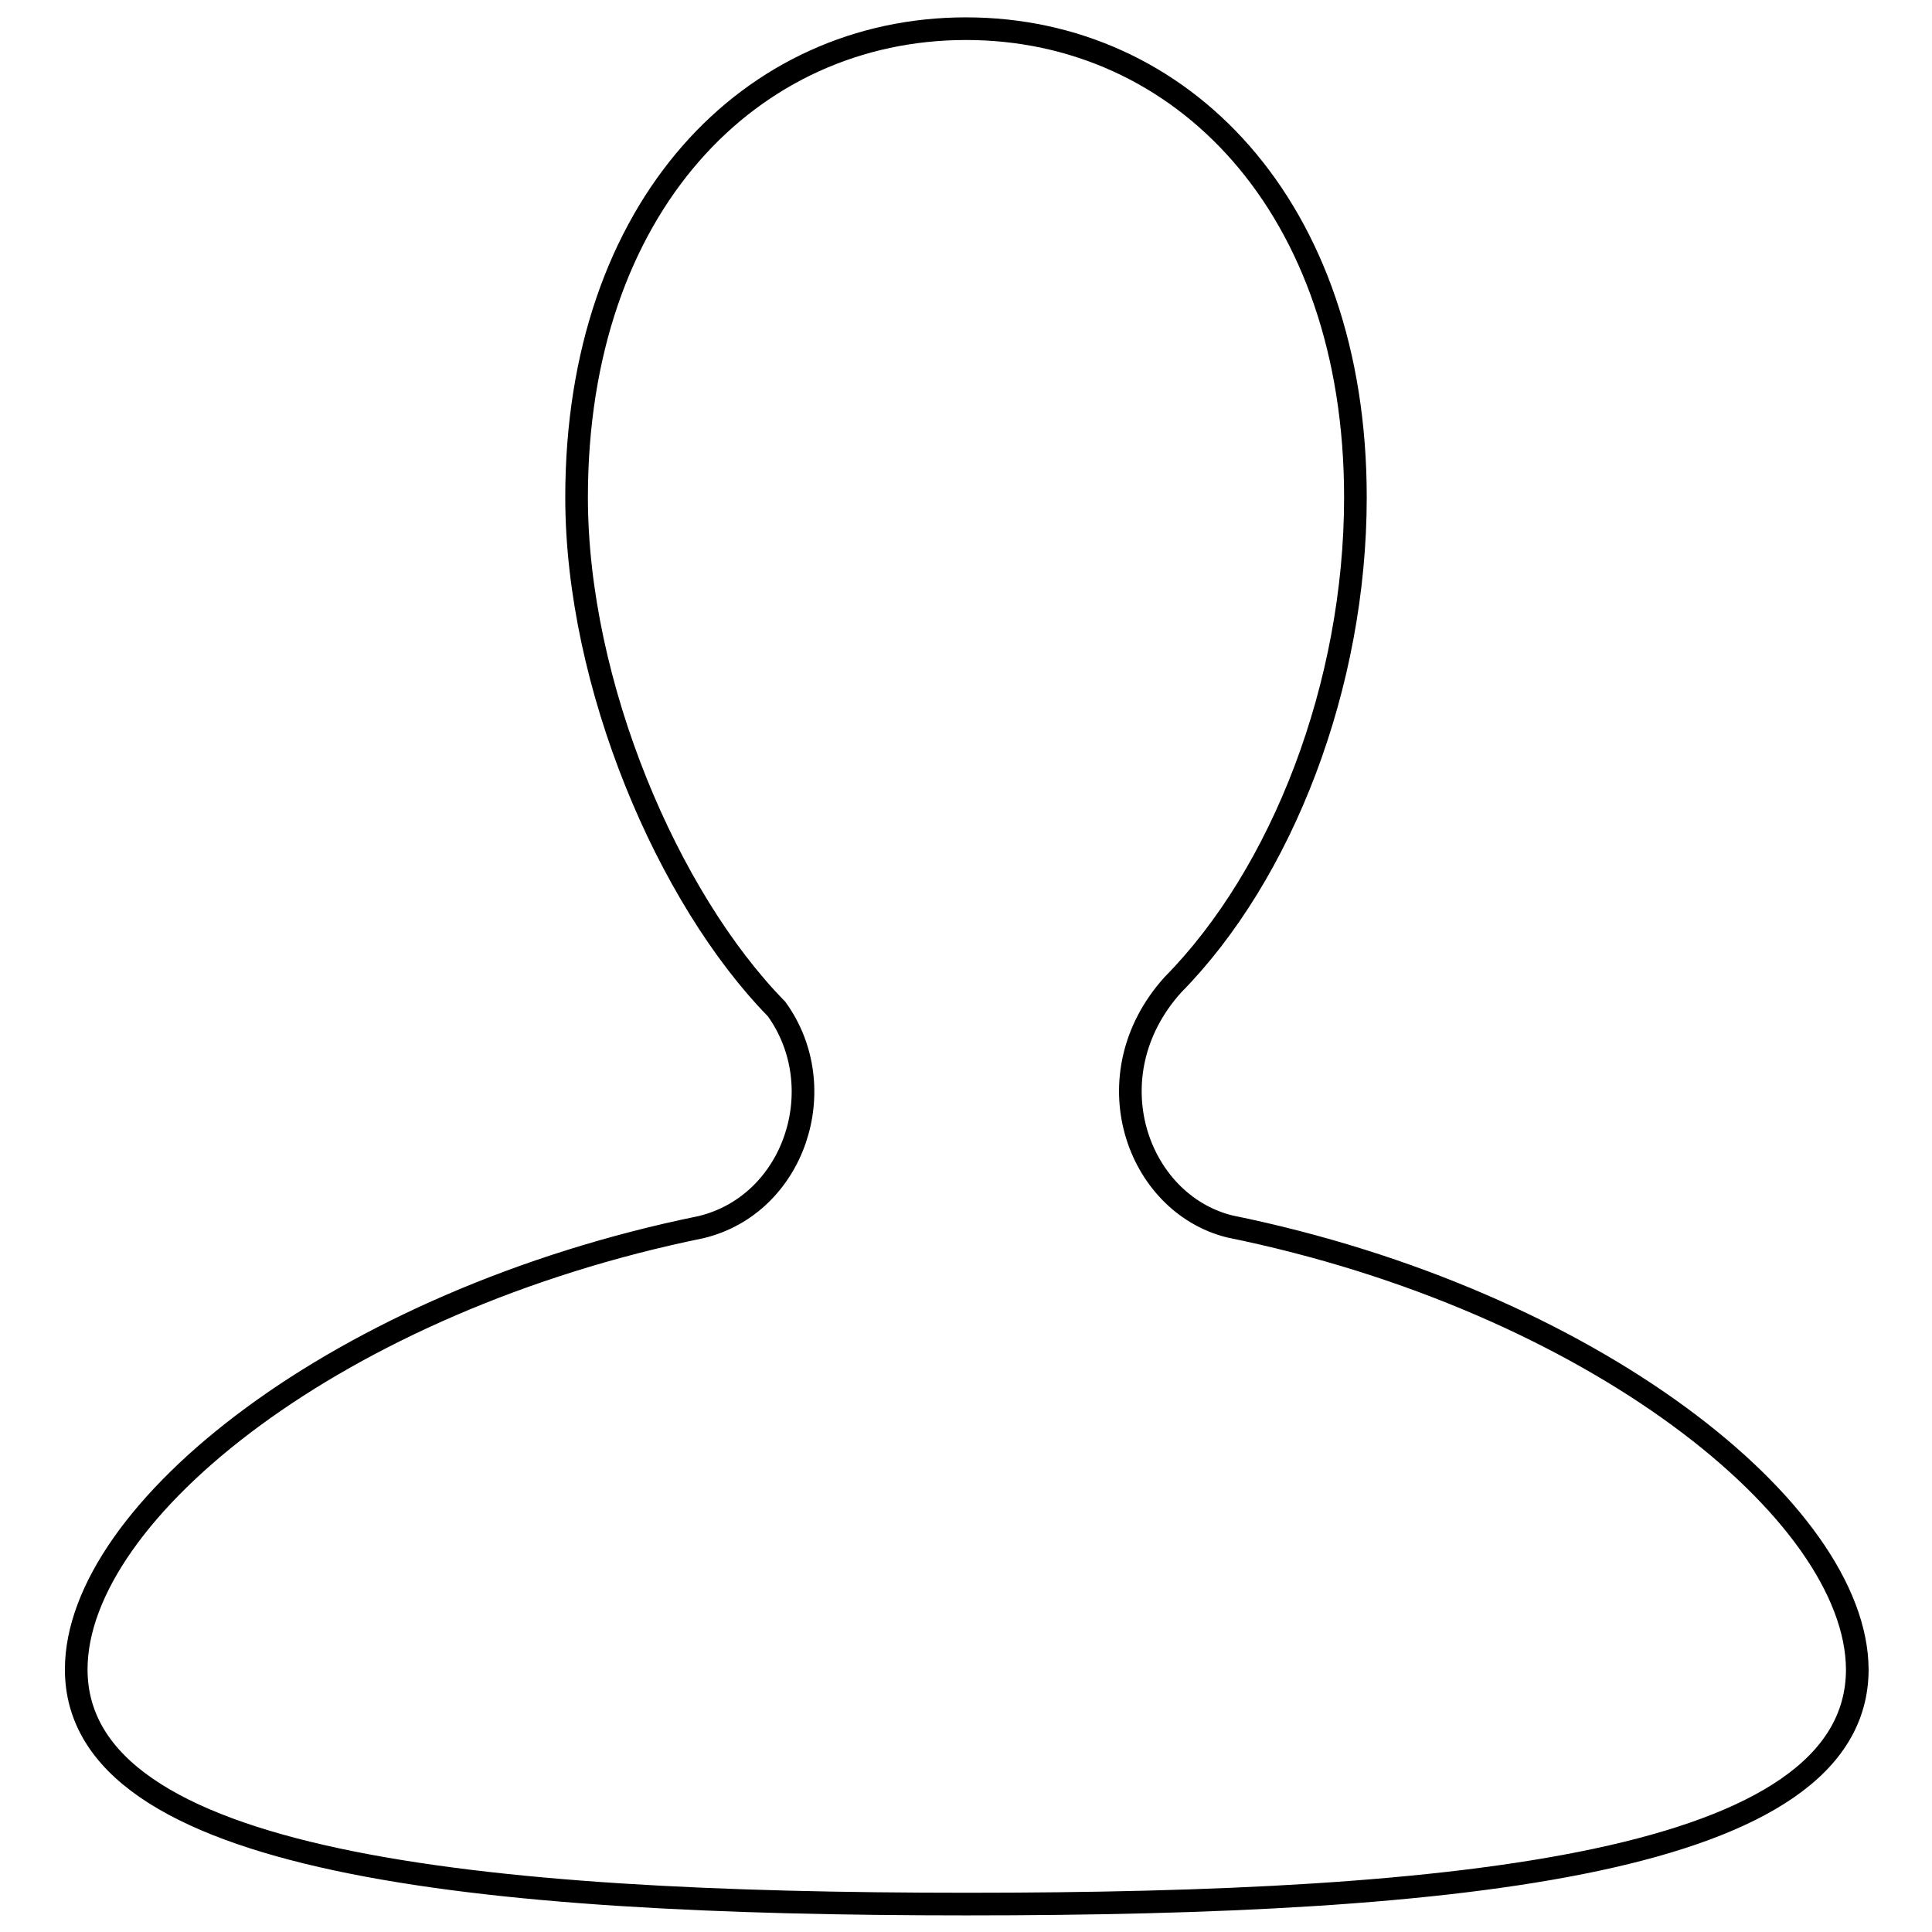
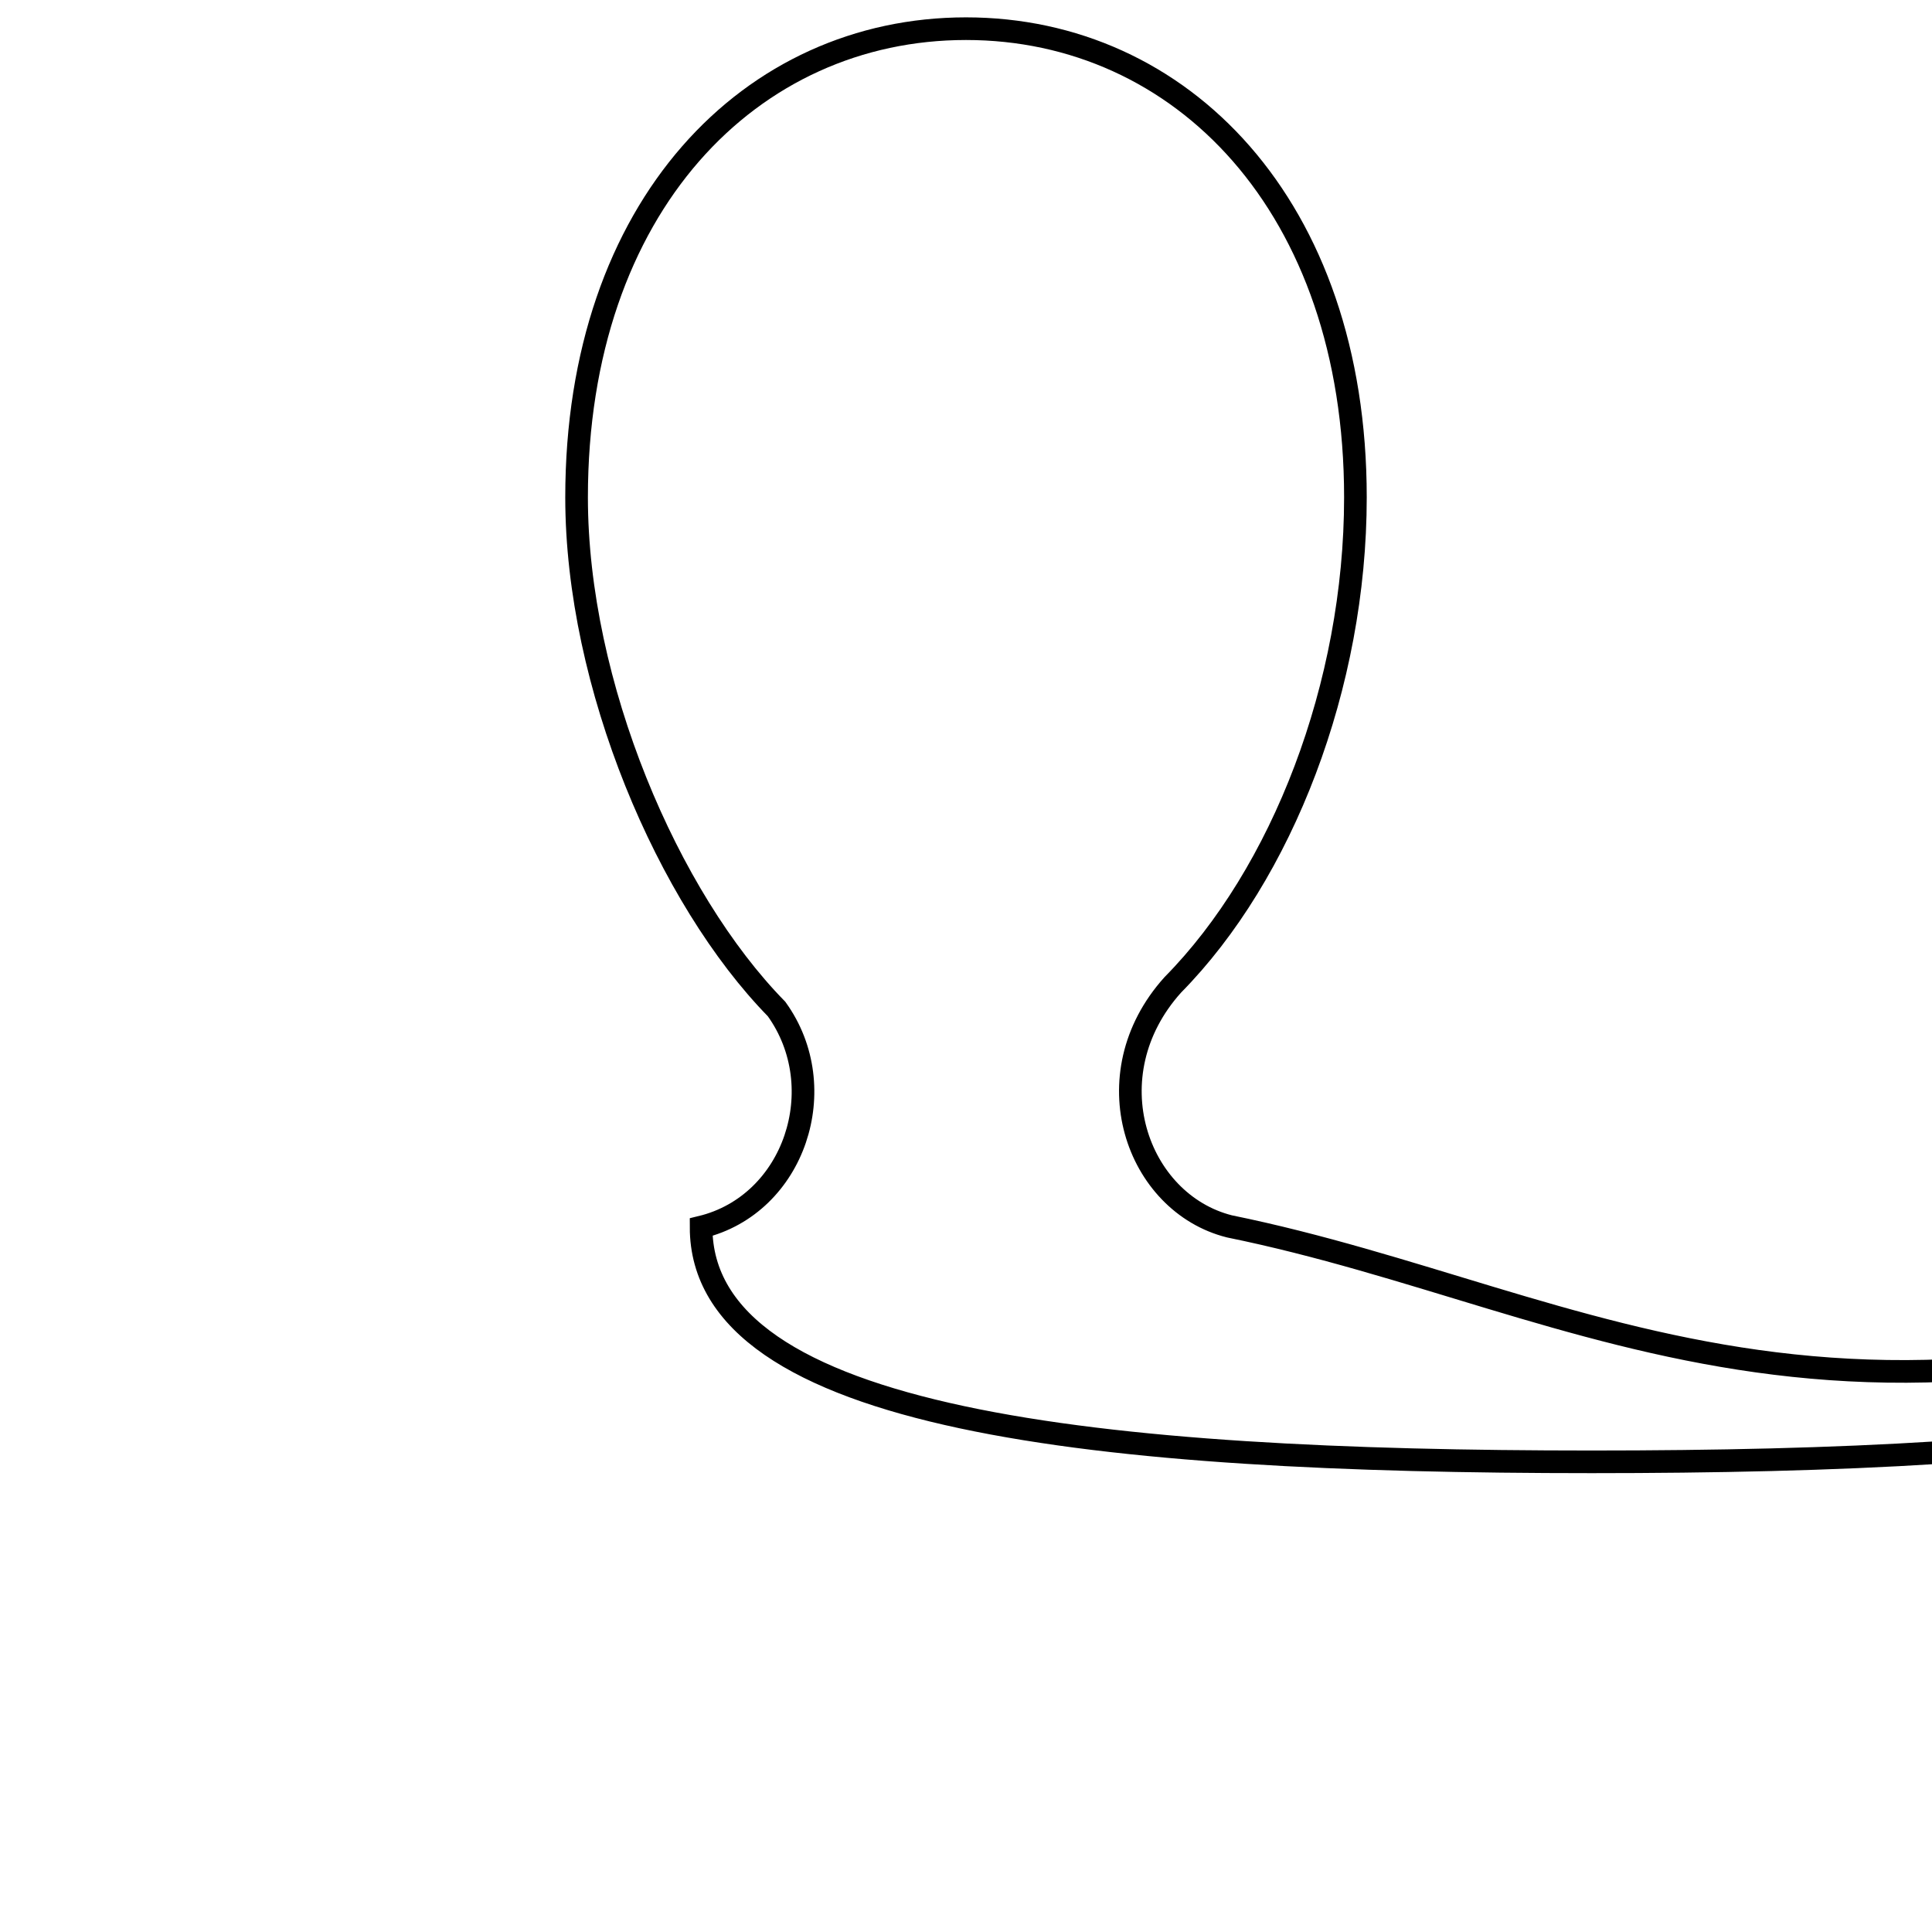
<svg xmlns="http://www.w3.org/2000/svg" version="1.1" x="0px" y="0px" viewBox="0 0 256 256" enable-background="new 0 0 256 256" xml:space="preserve">
  <g>
    <g>
-       <path stroke-width="3" fill-opacity="0" stroke="#000000" d="M162.9,162.5c-12.3-3.1-18.3-20-7.5-32c14.5-14.7,24.2-39.7,24.2-64.6c0-38.6-23.1-62.1-51.6-62.1c-28.5,0-51.6,23.5-51.6,62.1c0,24.8,12.1,53.1,26.5,67.8l0,0c7.5,10.4,2.4,25.9-10,28.9c-48,9.8-82.8,37.7-82.8,58.6c0,25.7,52.8,31.1,118,31.1c65.2,0,118-5.3,118-31.1C246,200.3,211,172.3,162.9,162.5z" />
+       <path stroke-width="3" fill-opacity="0" stroke="#000000" d="M162.9,162.5c-12.3-3.1-18.3-20-7.5-32c14.5-14.7,24.2-39.7,24.2-64.6c0-38.6-23.1-62.1-51.6-62.1c-28.5,0-51.6,23.5-51.6,62.1c0,24.8,12.1,53.1,26.5,67.8l0,0c7.5,10.4,2.4,25.9-10,28.9c0,25.7,52.8,31.1,118,31.1c65.2,0,118-5.3,118-31.1C246,200.3,211,172.3,162.9,162.5z" />
    </g>
  </g>
</svg>